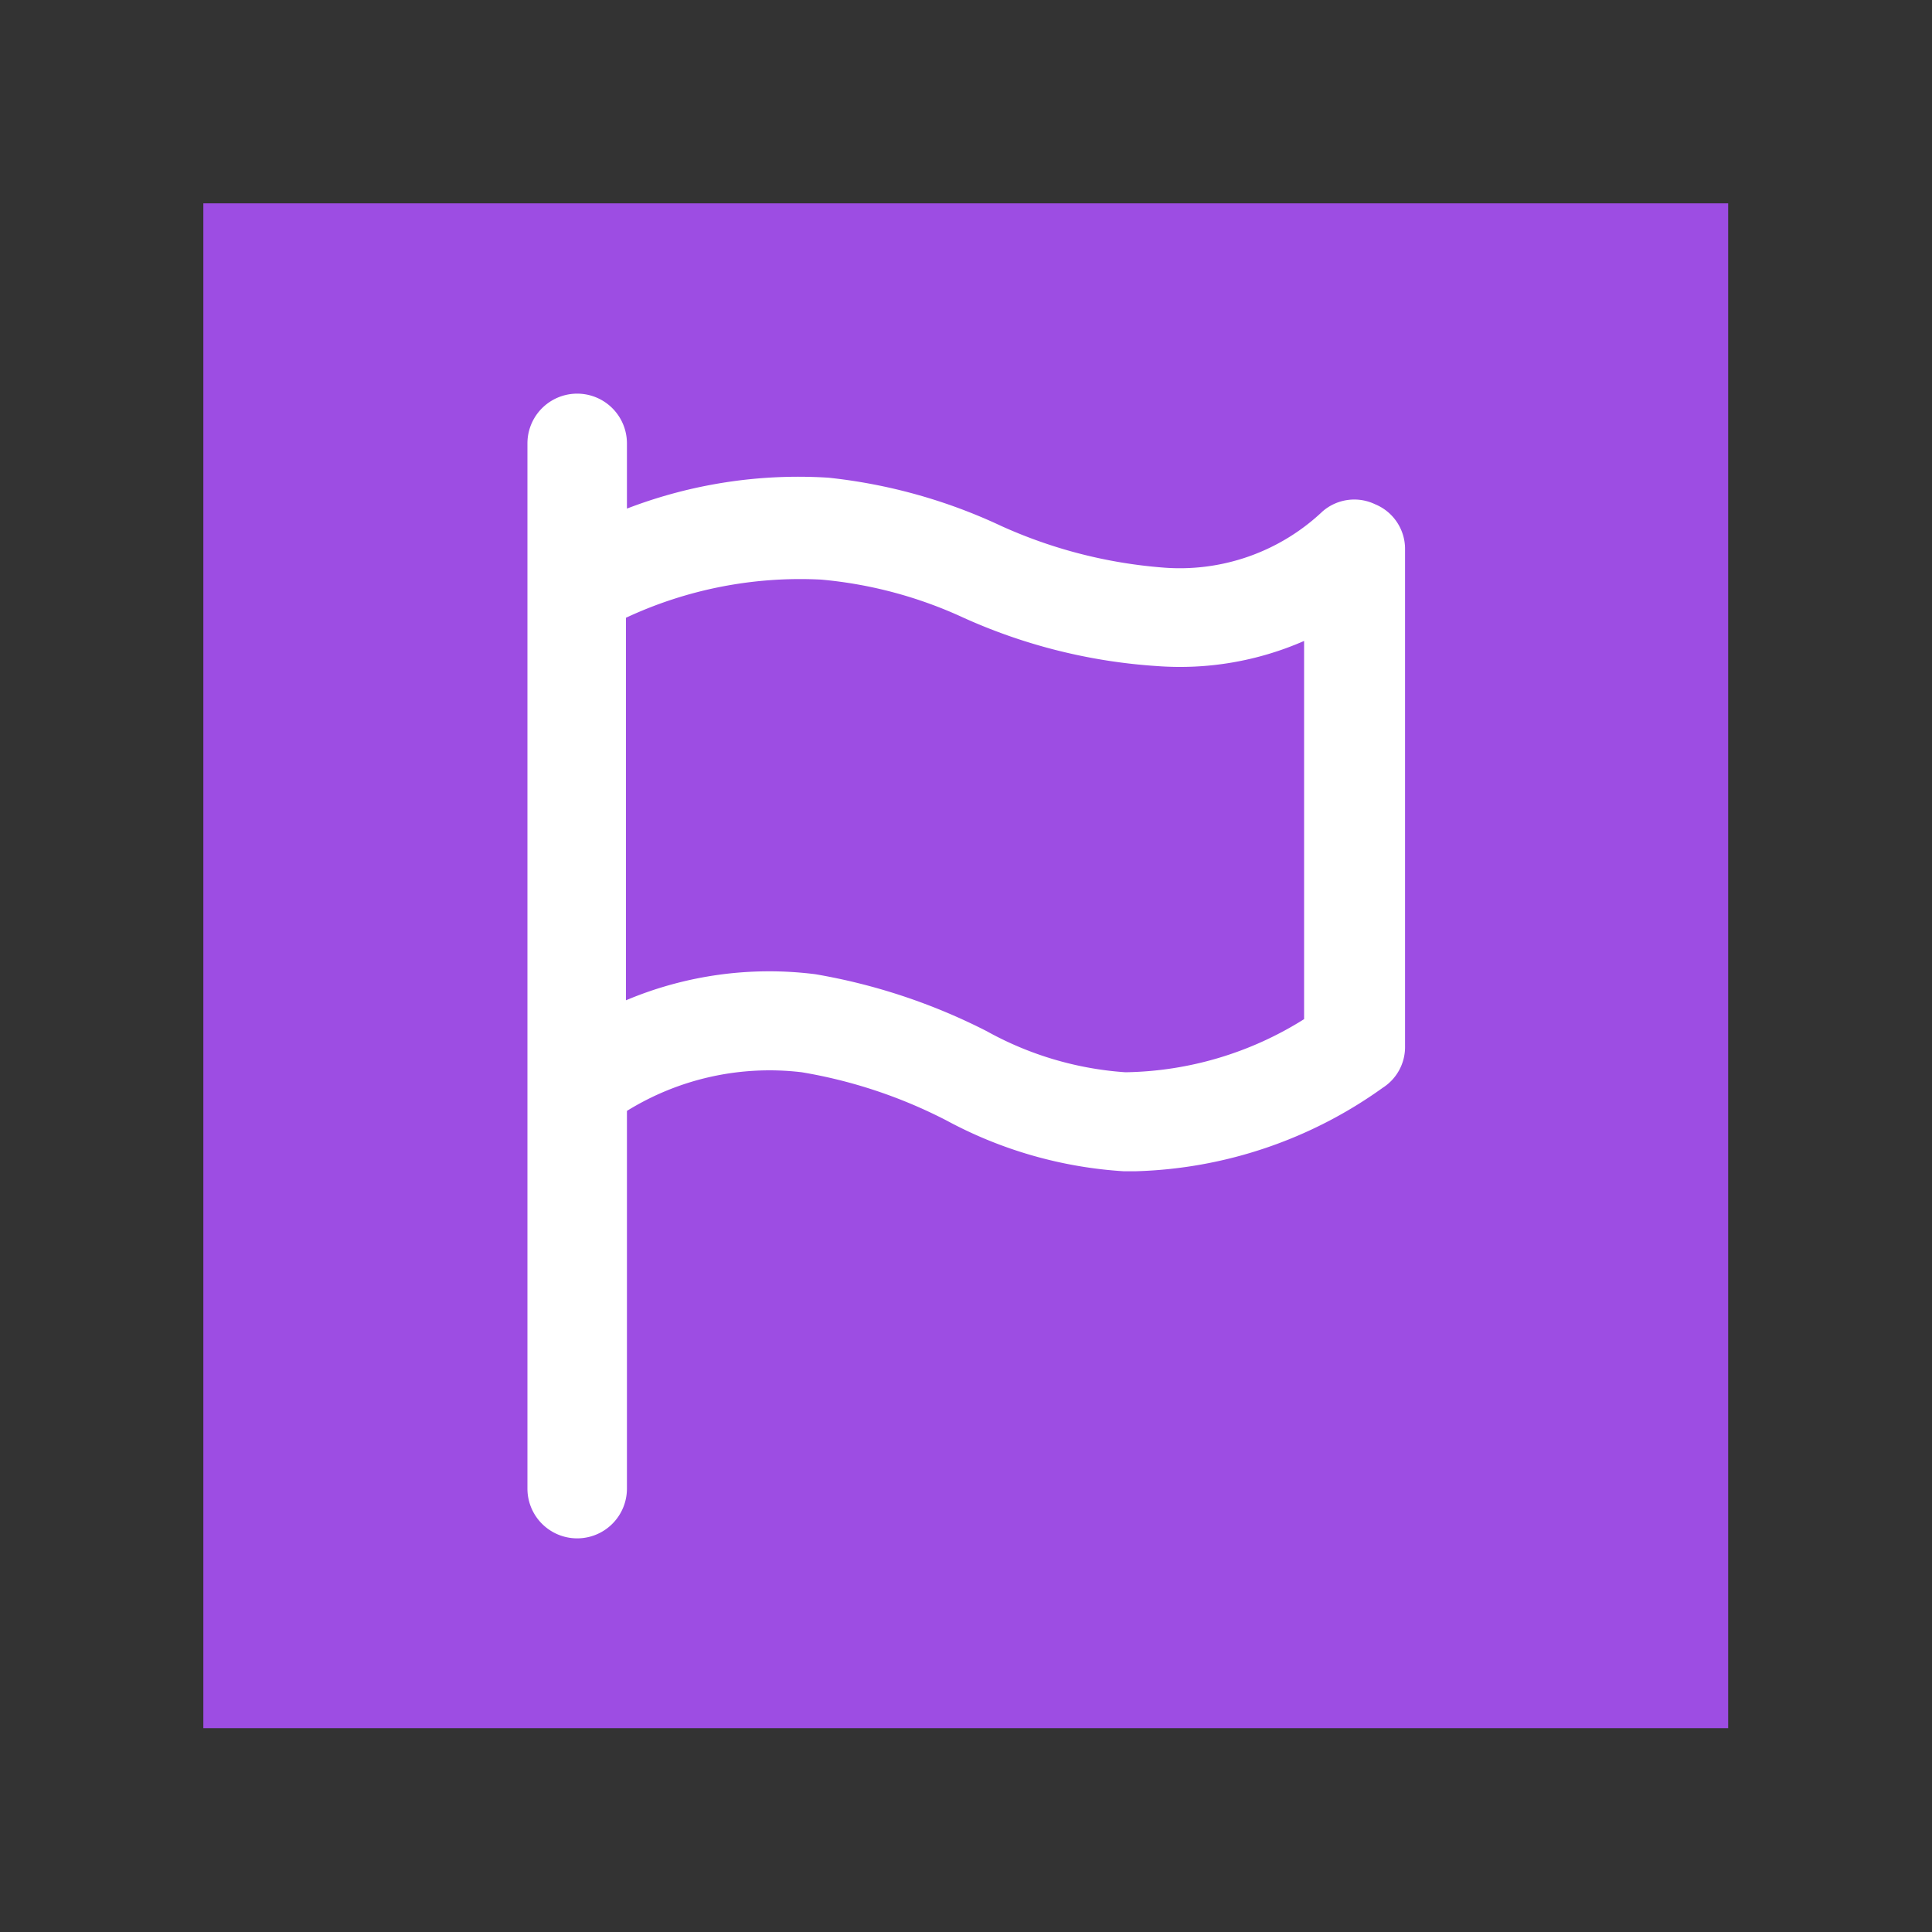
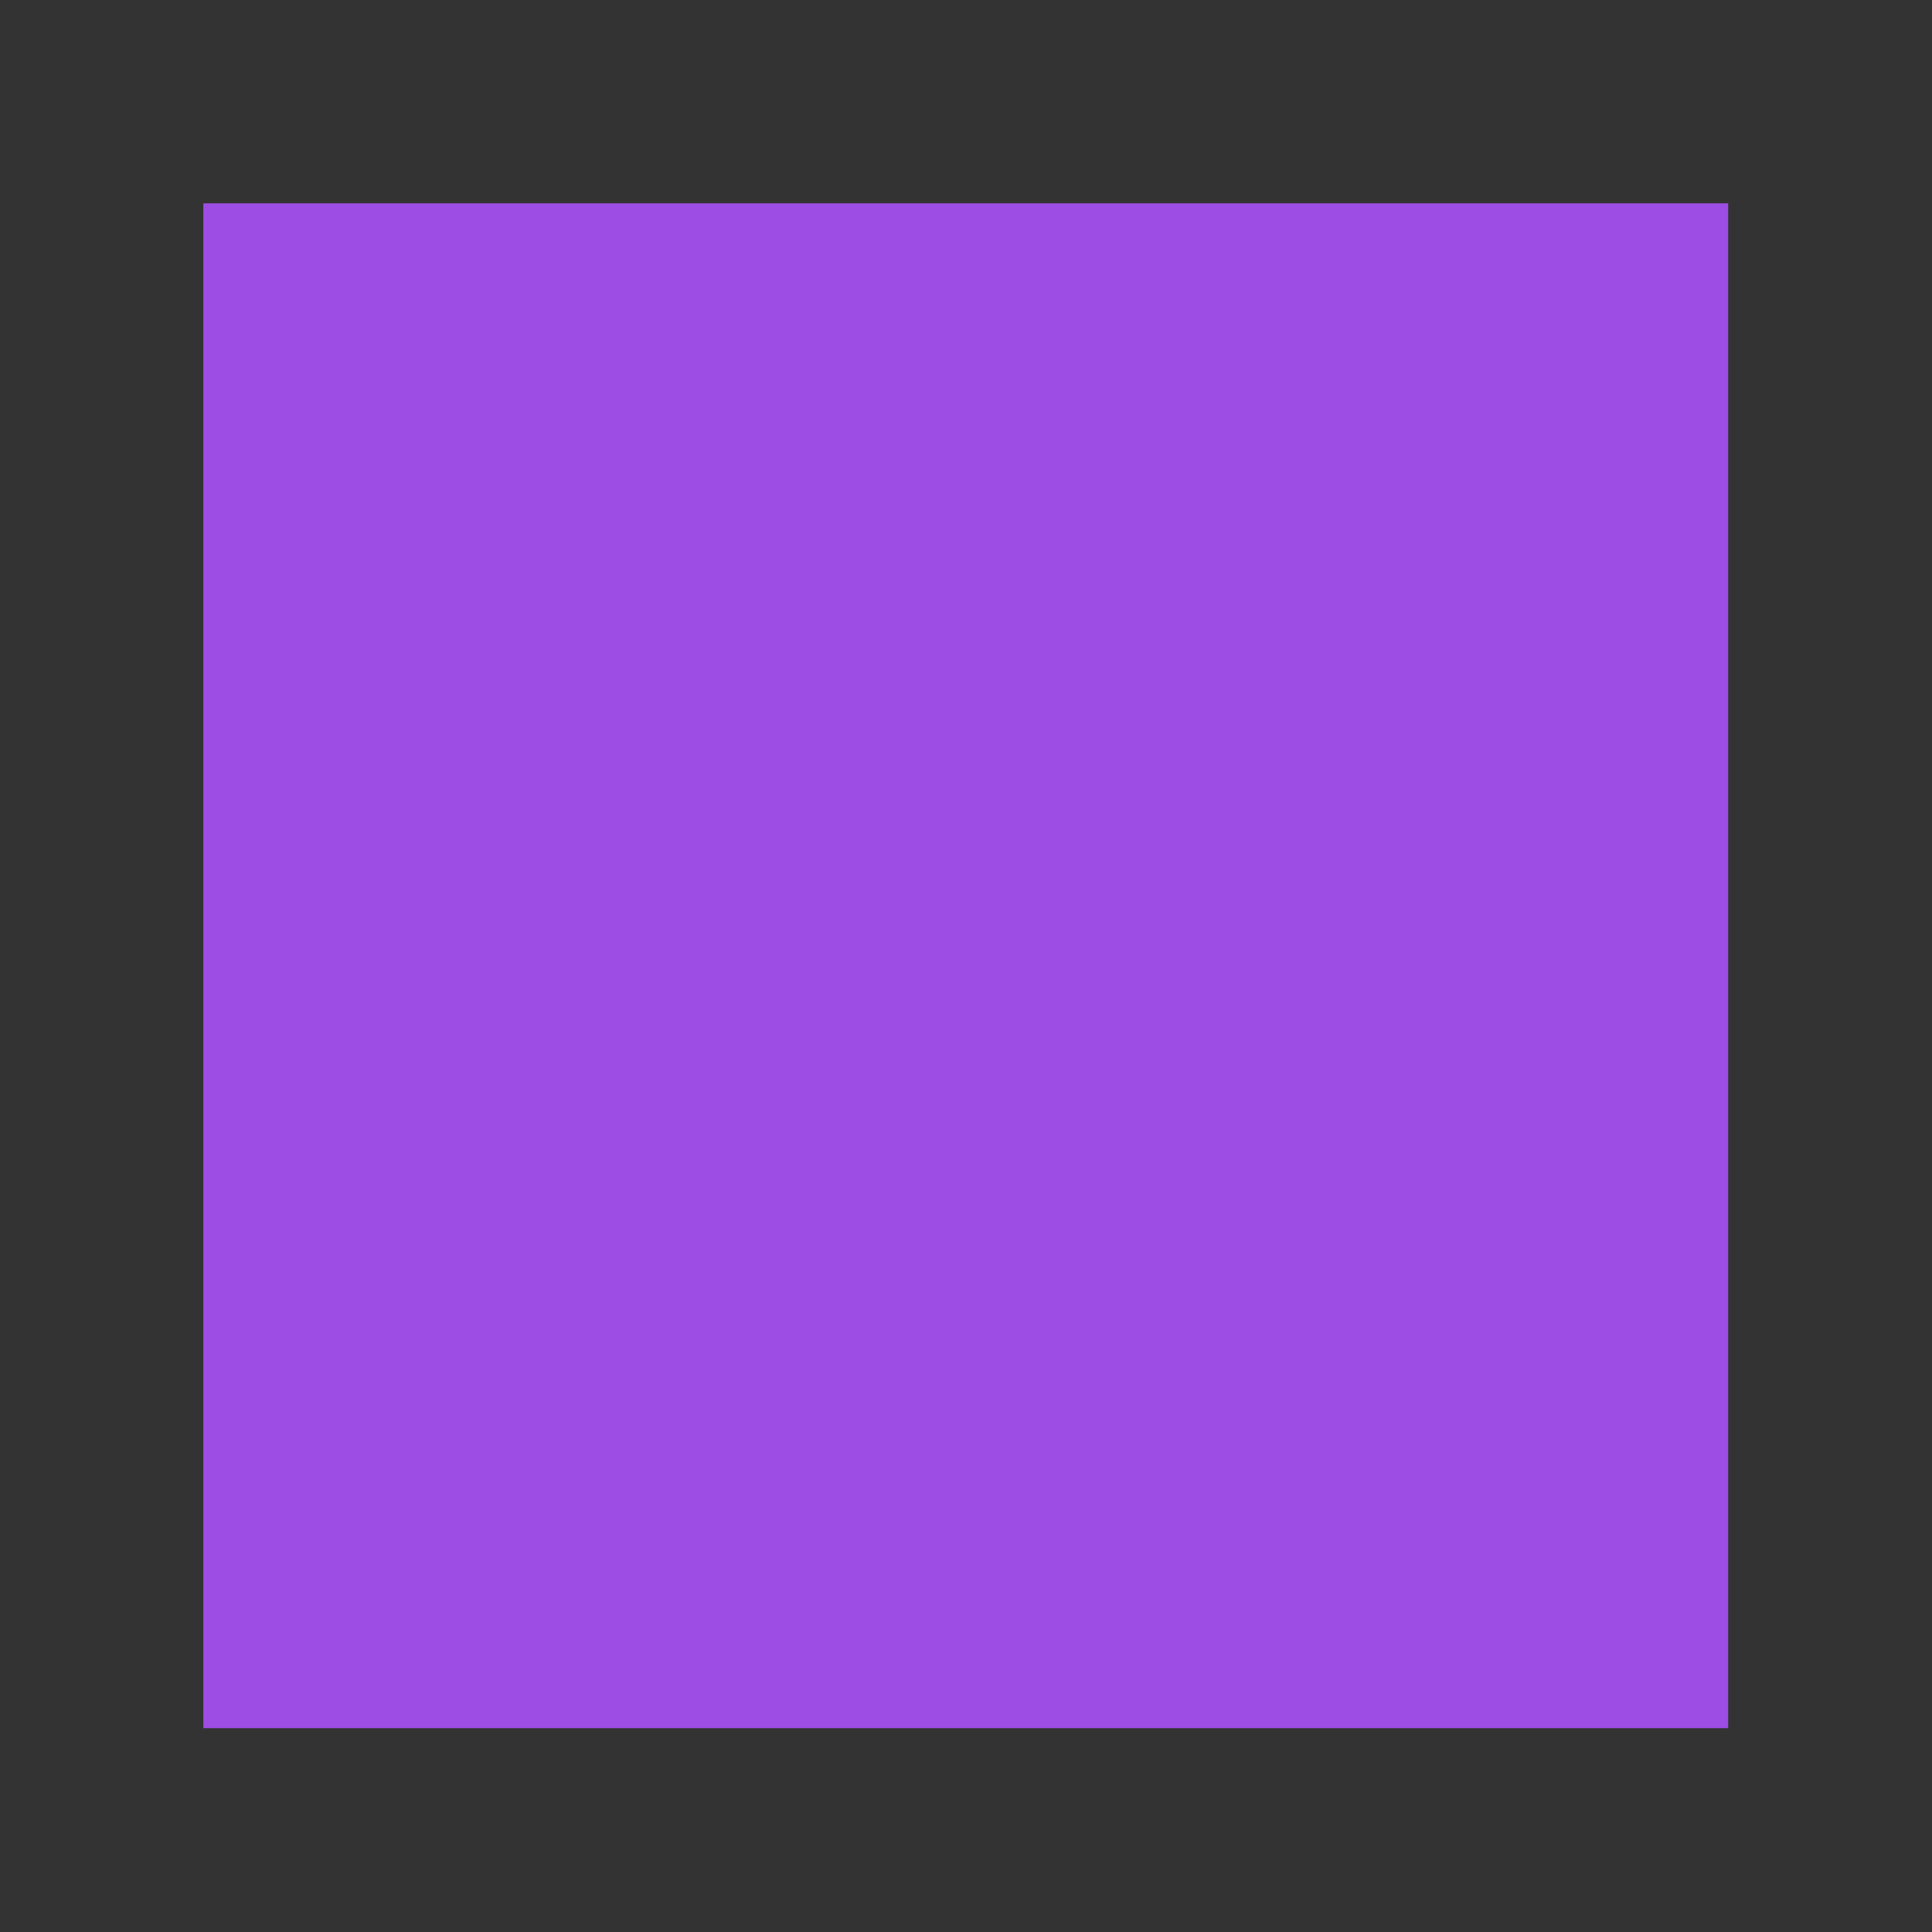
<svg xmlns="http://www.w3.org/2000/svg" width="40" height="40" viewBox="0 0 40 40">
  <rect x="0" y="0" width="40" height="40" fill="#333333" stroke="none" />
  <defs>
    <style>.a{fill:#9d4de3;}.b{fill:#fff;}</style>
  </defs>
  <rect class="a" x="4.21" y="4.21" width="31.57" height="31.57" />
-   <path class="b" d="M28.47,10.44a1,1,0,0,0-1.09.15,4.3,4.3,0,0,1-3.31,1.16,10,10,0,0,1-3.34-.86,11.18,11.18,0,0,0-3.58-1,9.89,9.89,0,0,0-4.17.64V9.18a1,1,0,1,0-2.06,0V30.82a1,1,0,0,0,2.06,0V23a5.61,5.61,0,0,1,3.62-.8,10.2,10.2,0,0,1,3,1,8.88,8.88,0,0,0,3.67,1.05h.23a9.21,9.21,0,0,0,5.13-1.73,1,1,0,0,0,.46-.86V11.38A1,1,0,0,0,28.47,10.44ZM27,21.1a7.14,7.14,0,0,1-3.7,1.1,6.88,6.88,0,0,1-2.87-.85,12.36,12.36,0,0,0-3.55-1.18,7.63,7.63,0,0,0-3.92.54V12.79A8.52,8.52,0,0,1,17,12a8.91,8.91,0,0,1,2.95.79,11.55,11.55,0,0,0,4,1A6.4,6.4,0,0,0,27,13.27Z" />
</svg>